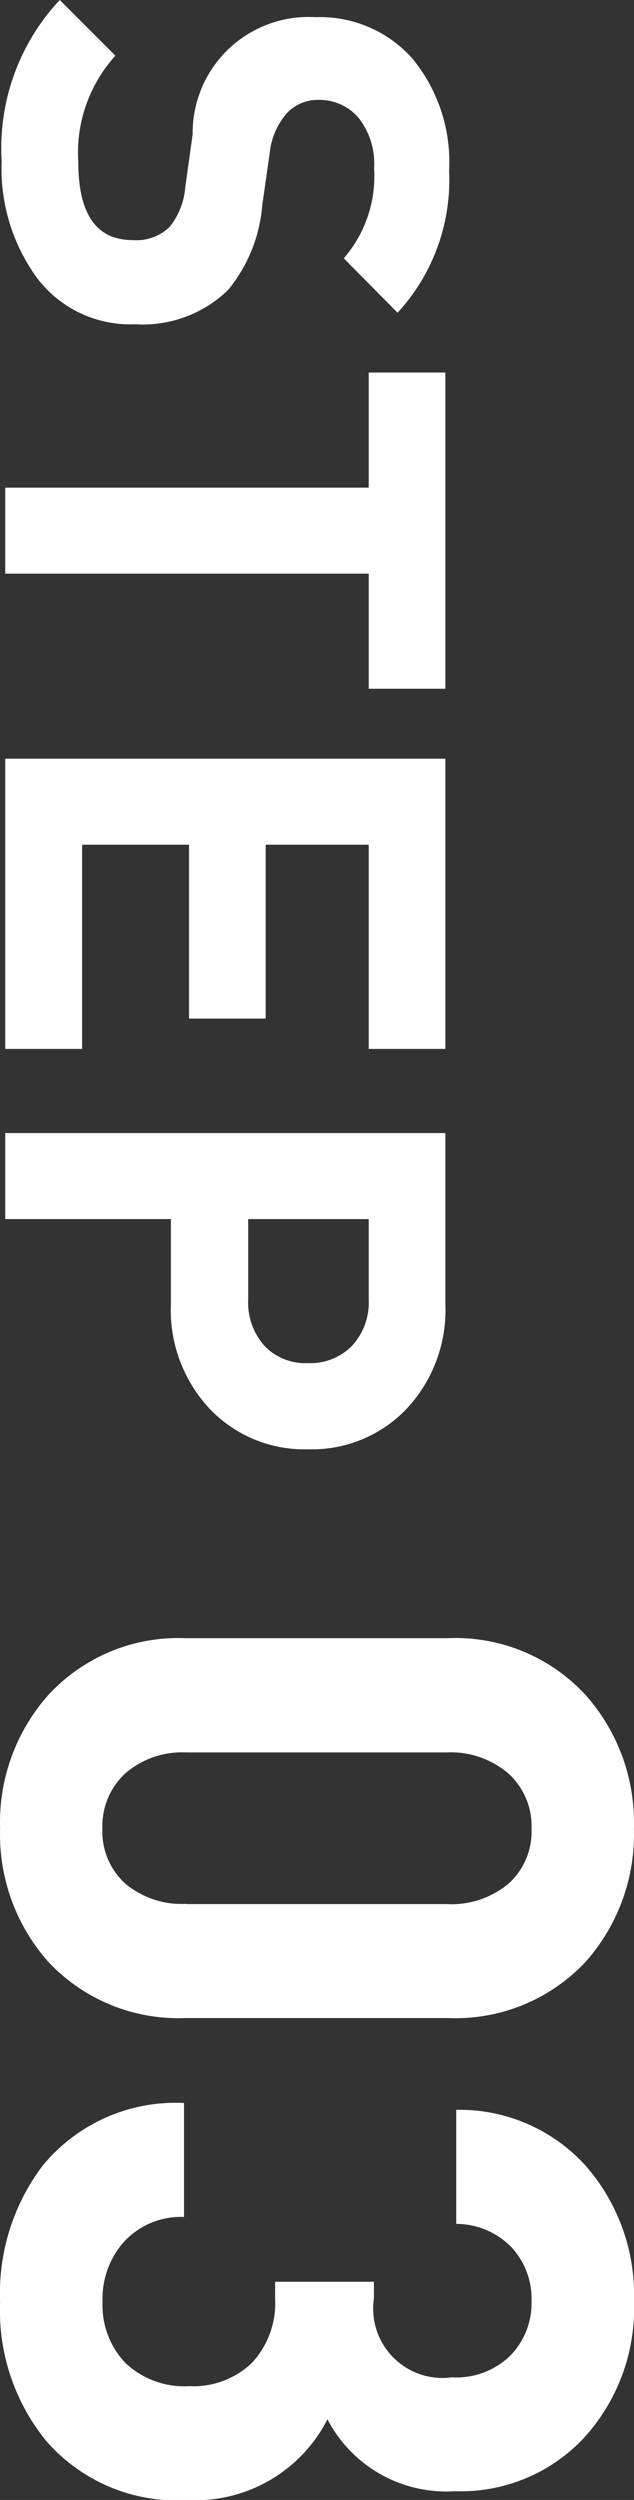
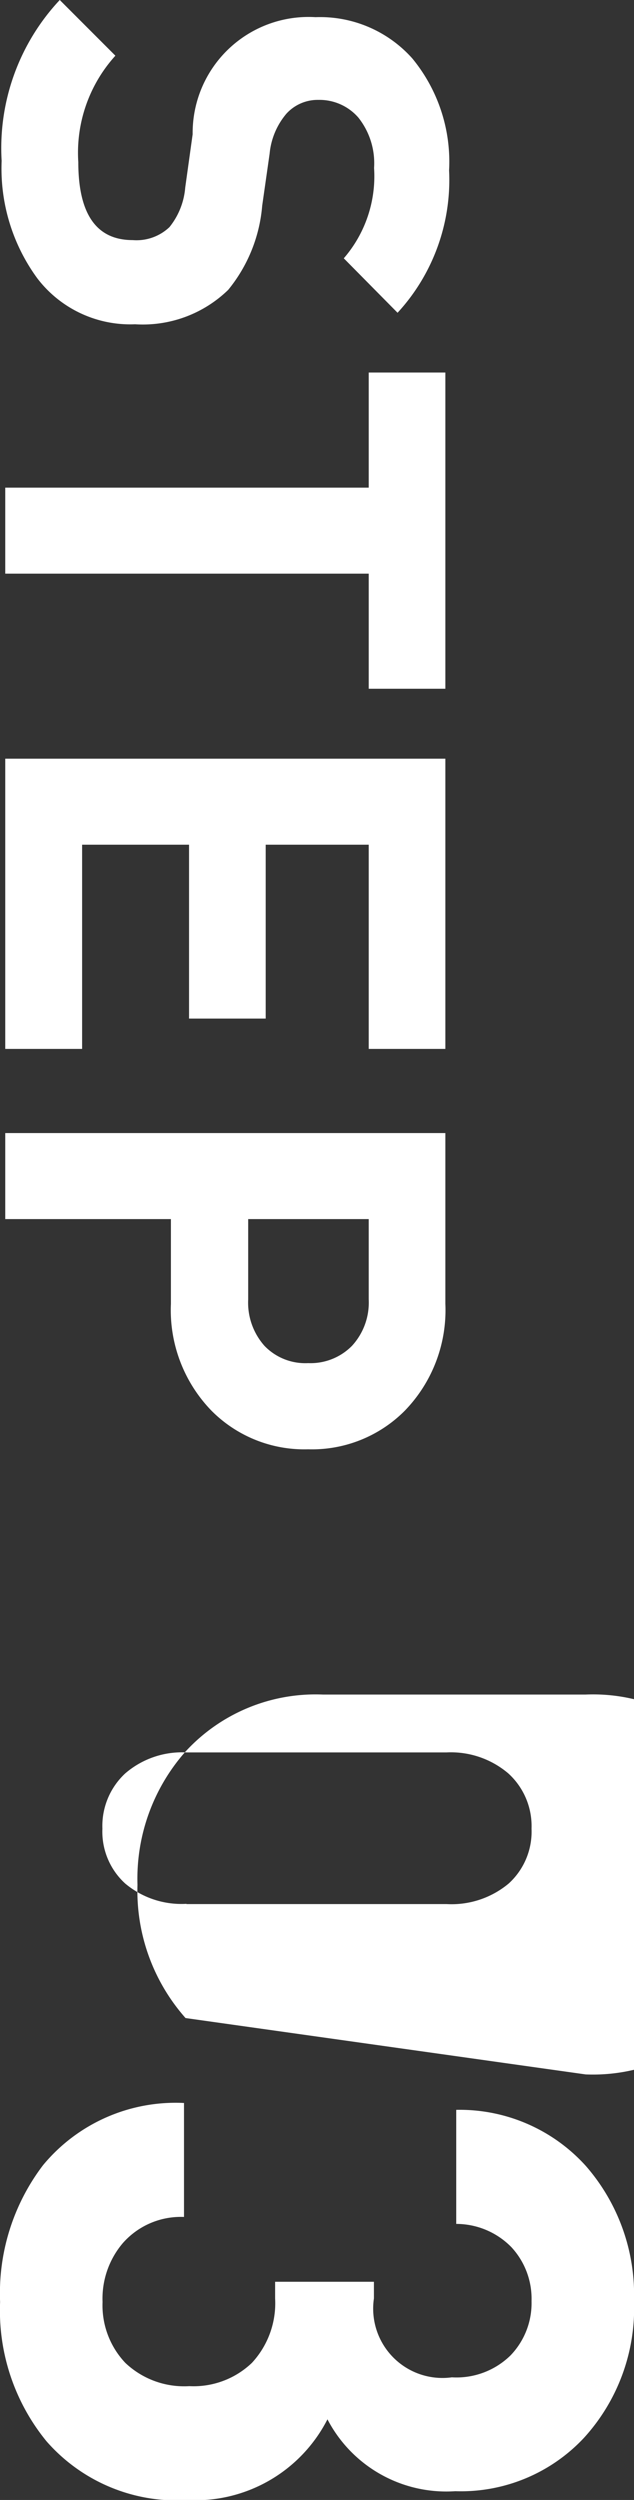
<svg xmlns="http://www.w3.org/2000/svg" width="12.308" height="48.478">
  <rect width="100%" height="100%" fill="#333333" stroke="none" />
-   <path fill="#fff" d="M2.622 6.288a2.27 2.27 0 0 1-1.9-.894 3.6 3.6 0 0 1-.69-2.274A4.2 4.2 0 0 1 1.16 0l1.08 1.08a2.8 2.8 0 0 0-.72 2.064q0 1.512 1.056 1.512a.93.93 0 0 0 .714-.252 1.4 1.4 0 0 0 .306-.768l.144-1.032A2.25 2.25 0 0 1 6.126.333a2.4 2.4 0 0 1 1.878.8 3.15 3.15 0 0 1 .714 2.172 3.8 3.8 0 0 1-1 2.76L6.674 5.009a2.43 2.43 0 0 0 .588-1.752 1.42 1.42 0 0 0-.306-.978 1 1 0 0 0-.774-.342.82.82 0 0 0-.624.27 1.4 1.4 0 0 0-.324.774L5.09 3.989a2.96 2.96 0 0 1-.66 1.632 2.38 2.38 0 0 1-1.808.667m4.536 7.068v-2.232H.102V9.456h7.056V7.224h1.488v6.132ZM.102 20.34v-5.628h8.544v5.628H7.158v-3.96h-2v3.372H3.67V16.38H1.594v3.96Zm5.88 7.764a2.54 2.54 0 0 1-1.872-.744 2.8 2.8 0 0 1-.792-2.076V23.64H.102v-1.668h8.544v3.312a2.8 2.8 0 0 1-.792 2.076 2.54 2.54 0 0 1-1.872.744m0-1.671a1.13 1.13 0 0 0 .852-.336 1.24 1.24 0 0 0 .324-.9V23.64h-2.34v1.56a1.26 1.26 0 0 0 .318.9 1.1 1.1 0 0 0 .846.333m-2.38 12.7A3.46 3.46 0 0 1 .935 38.04a3.72 3.72 0 0 1-.933-2.584 3.72 3.72 0 0 1 .933-2.584 3.43 3.43 0 0 1 2.667-1.105h5.1a3.43 3.43 0 0 1 2.669 1.105 3.72 3.72 0 0 1 .935 2.584 3.72 3.72 0 0 1-.935 2.584 3.46 3.46 0 0 1-2.669 1.093Zm.017-2.21H8.67a1.73 1.73 0 0 0 1.207-.4 1.36 1.36 0 0 0 .442-1.062 1.38 1.38 0 0 0-.45-1.071 1.72 1.72 0 0 0-1.2-.408H3.62a1.69 1.69 0 0 0-1.19.408 1.39 1.39 0 0 0-.442 1.071 1.36 1.36 0 0 0 .442 1.063 1.7 1.7 0 0 0 1.191.394Zm-.017 11.56a3.36 3.36 0 0 1-2.7-1.144 4 4 0 0 1-.9-2.7 4.1 4.1 0 0 1 .833-2.652 3.34 3.34 0 0 1 2.737-1.207v2.21a1.5 1.5 0 0 0-1.19.51 1.66 1.66 0 0 0-.391 1.139 1.62 1.62 0 0 0 .442 1.181 1.66 1.66 0 0 0 1.241.451 1.64 1.64 0 0 0 1.216-.451 1.7 1.7 0 0 0 .451-1.25v-.323h1.918v.323a1.345 1.345 0 0 0 1.513 1.53 1.5 1.5 0 0 0 1.139-.425 1.46 1.46 0 0 0 .408-1.054 1.47 1.47 0 0 0-.391-1.045 1.5 1.5 0 0 0-1.071-.451v-2.212a3.3 3.3 0 0 1 2.516 1.088 3.8 3.8 0 0 1 .935 2.618 3.73 3.73 0 0 1-.969 2.652 3.27 3.27 0 0 1-2.5 1.037 2.6 2.6 0 0 1-2.482-1.394 2.88 2.88 0 0 1-2.755 1.564Z" data-name="パス 4469" />
+   <path fill="#fff" d="M2.622 6.288a2.27 2.27 0 0 1-1.9-.894 3.6 3.6 0 0 1-.69-2.274A4.2 4.2 0 0 1 1.16 0l1.08 1.08a2.8 2.8 0 0 0-.72 2.064q0 1.512 1.056 1.512a.93.93 0 0 0 .714-.252 1.4 1.4 0 0 0 .306-.768l.144-1.032A2.25 2.25 0 0 1 6.126.333a2.4 2.4 0 0 1 1.878.8 3.15 3.15 0 0 1 .714 2.172 3.8 3.8 0 0 1-1 2.76L6.674 5.009a2.43 2.43 0 0 0 .588-1.752 1.42 1.42 0 0 0-.306-.978 1 1 0 0 0-.774-.342.82.82 0 0 0-.624.27 1.4 1.4 0 0 0-.324.774L5.09 3.989a2.96 2.96 0 0 1-.66 1.632 2.38 2.38 0 0 1-1.808.667m4.536 7.068v-2.232H.102V9.456h7.056V7.224h1.488v6.132ZM.102 20.34v-5.628h8.544v5.628H7.158v-3.96h-2v3.372H3.67V16.38H1.594v3.96Zm5.88 7.764a2.54 2.54 0 0 1-1.872-.744 2.8 2.8 0 0 1-.792-2.076V23.64H.102v-1.668h8.544v3.312a2.8 2.8 0 0 1-.792 2.076 2.54 2.54 0 0 1-1.872.744m0-1.671a1.13 1.13 0 0 0 .852-.336 1.24 1.24 0 0 0 .324-.9V23.64h-2.34v1.56a1.26 1.26 0 0 0 .318.9 1.1 1.1 0 0 0 .846.333m-2.38 12.7a3.72 3.72 0 0 1-.933-2.584 3.72 3.72 0 0 1 .933-2.584 3.43 3.43 0 0 1 2.667-1.105h5.1a3.43 3.43 0 0 1 2.669 1.105 3.72 3.72 0 0 1 .935 2.584 3.72 3.72 0 0 1-.935 2.584 3.46 3.46 0 0 1-2.669 1.093Zm.017-2.21H8.67a1.73 1.73 0 0 0 1.207-.4 1.36 1.36 0 0 0 .442-1.062 1.38 1.38 0 0 0-.45-1.071 1.72 1.72 0 0 0-1.2-.408H3.62a1.69 1.69 0 0 0-1.19.408 1.39 1.39 0 0 0-.442 1.071 1.36 1.36 0 0 0 .442 1.063 1.7 1.7 0 0 0 1.191.394Zm-.017 11.56a3.36 3.36 0 0 1-2.7-1.144 4 4 0 0 1-.9-2.7 4.1 4.1 0 0 1 .833-2.652 3.34 3.34 0 0 1 2.737-1.207v2.21a1.5 1.5 0 0 0-1.19.51 1.66 1.66 0 0 0-.391 1.139 1.62 1.62 0 0 0 .442 1.181 1.66 1.66 0 0 0 1.241.451 1.64 1.64 0 0 0 1.216-.451 1.7 1.7 0 0 0 .451-1.25v-.323h1.918v.323a1.345 1.345 0 0 0 1.513 1.53 1.5 1.5 0 0 0 1.139-.425 1.46 1.46 0 0 0 .408-1.054 1.47 1.47 0 0 0-.391-1.045 1.5 1.5 0 0 0-1.071-.451v-2.212a3.3 3.3 0 0 1 2.516 1.088 3.8 3.8 0 0 1 .935 2.618 3.73 3.73 0 0 1-.969 2.652 3.27 3.27 0 0 1-2.5 1.037 2.6 2.6 0 0 1-2.482-1.394 2.88 2.88 0 0 1-2.755 1.564Z" data-name="パス 4469" />
</svg>